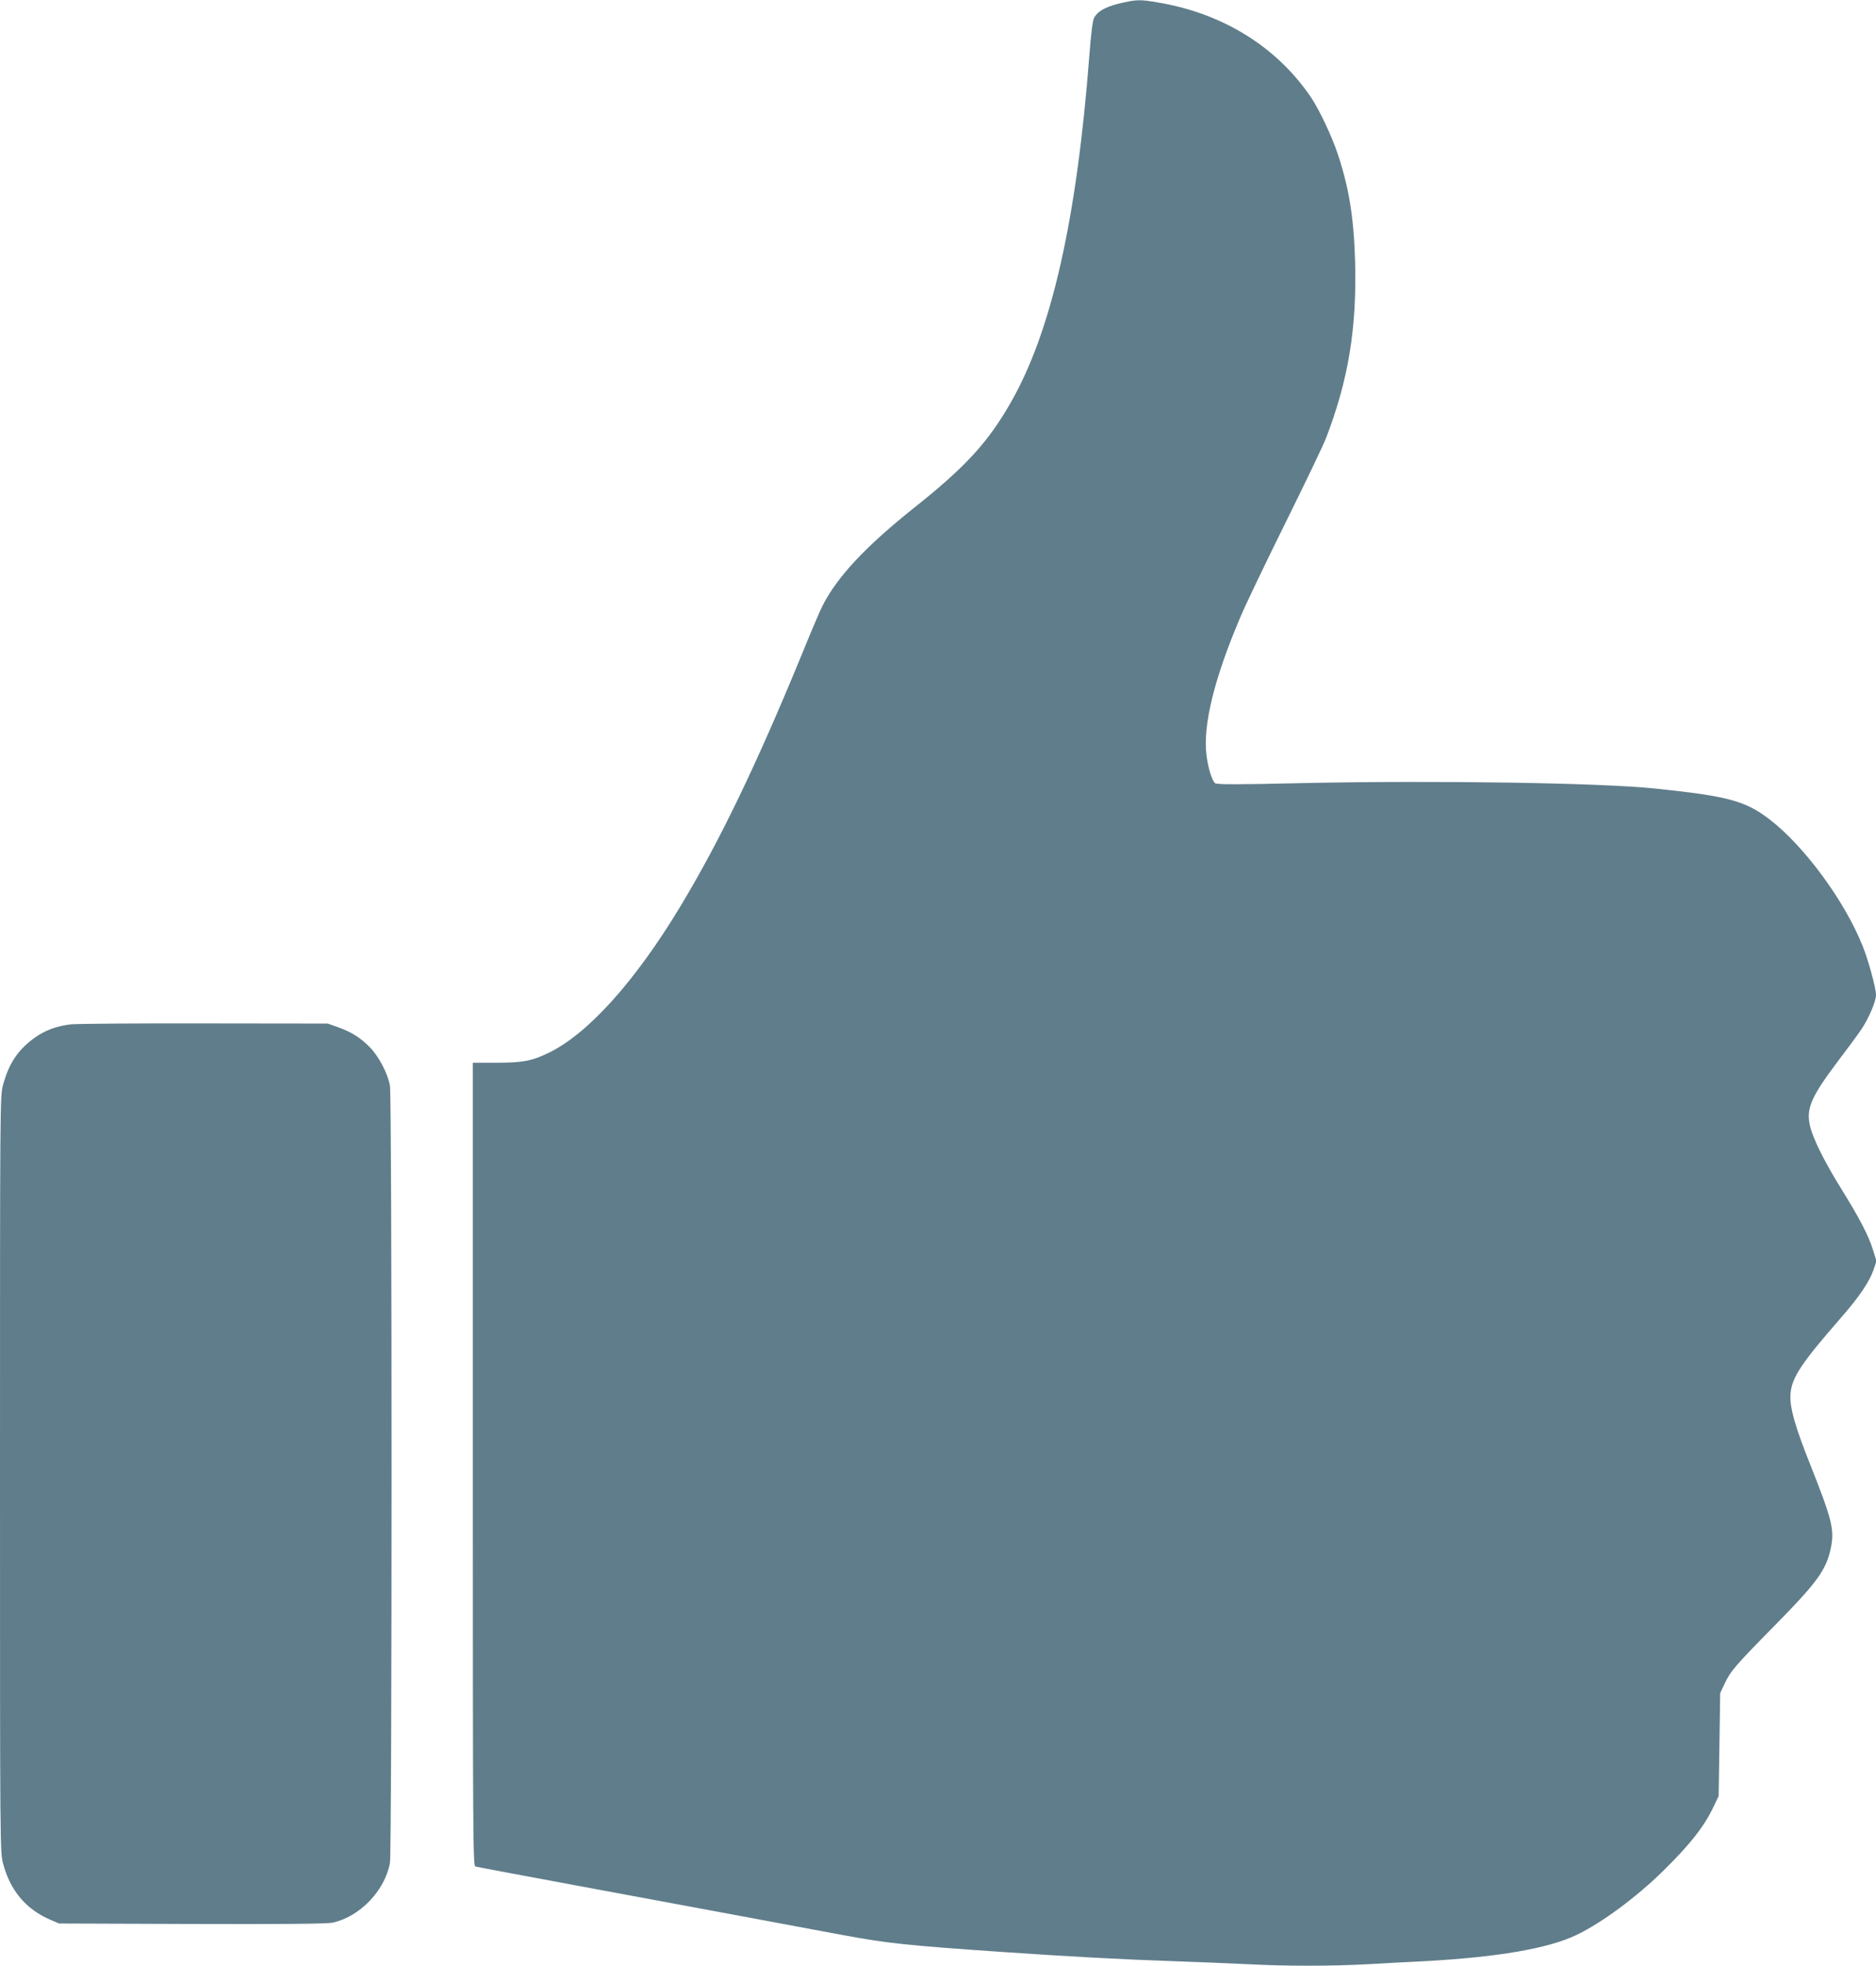
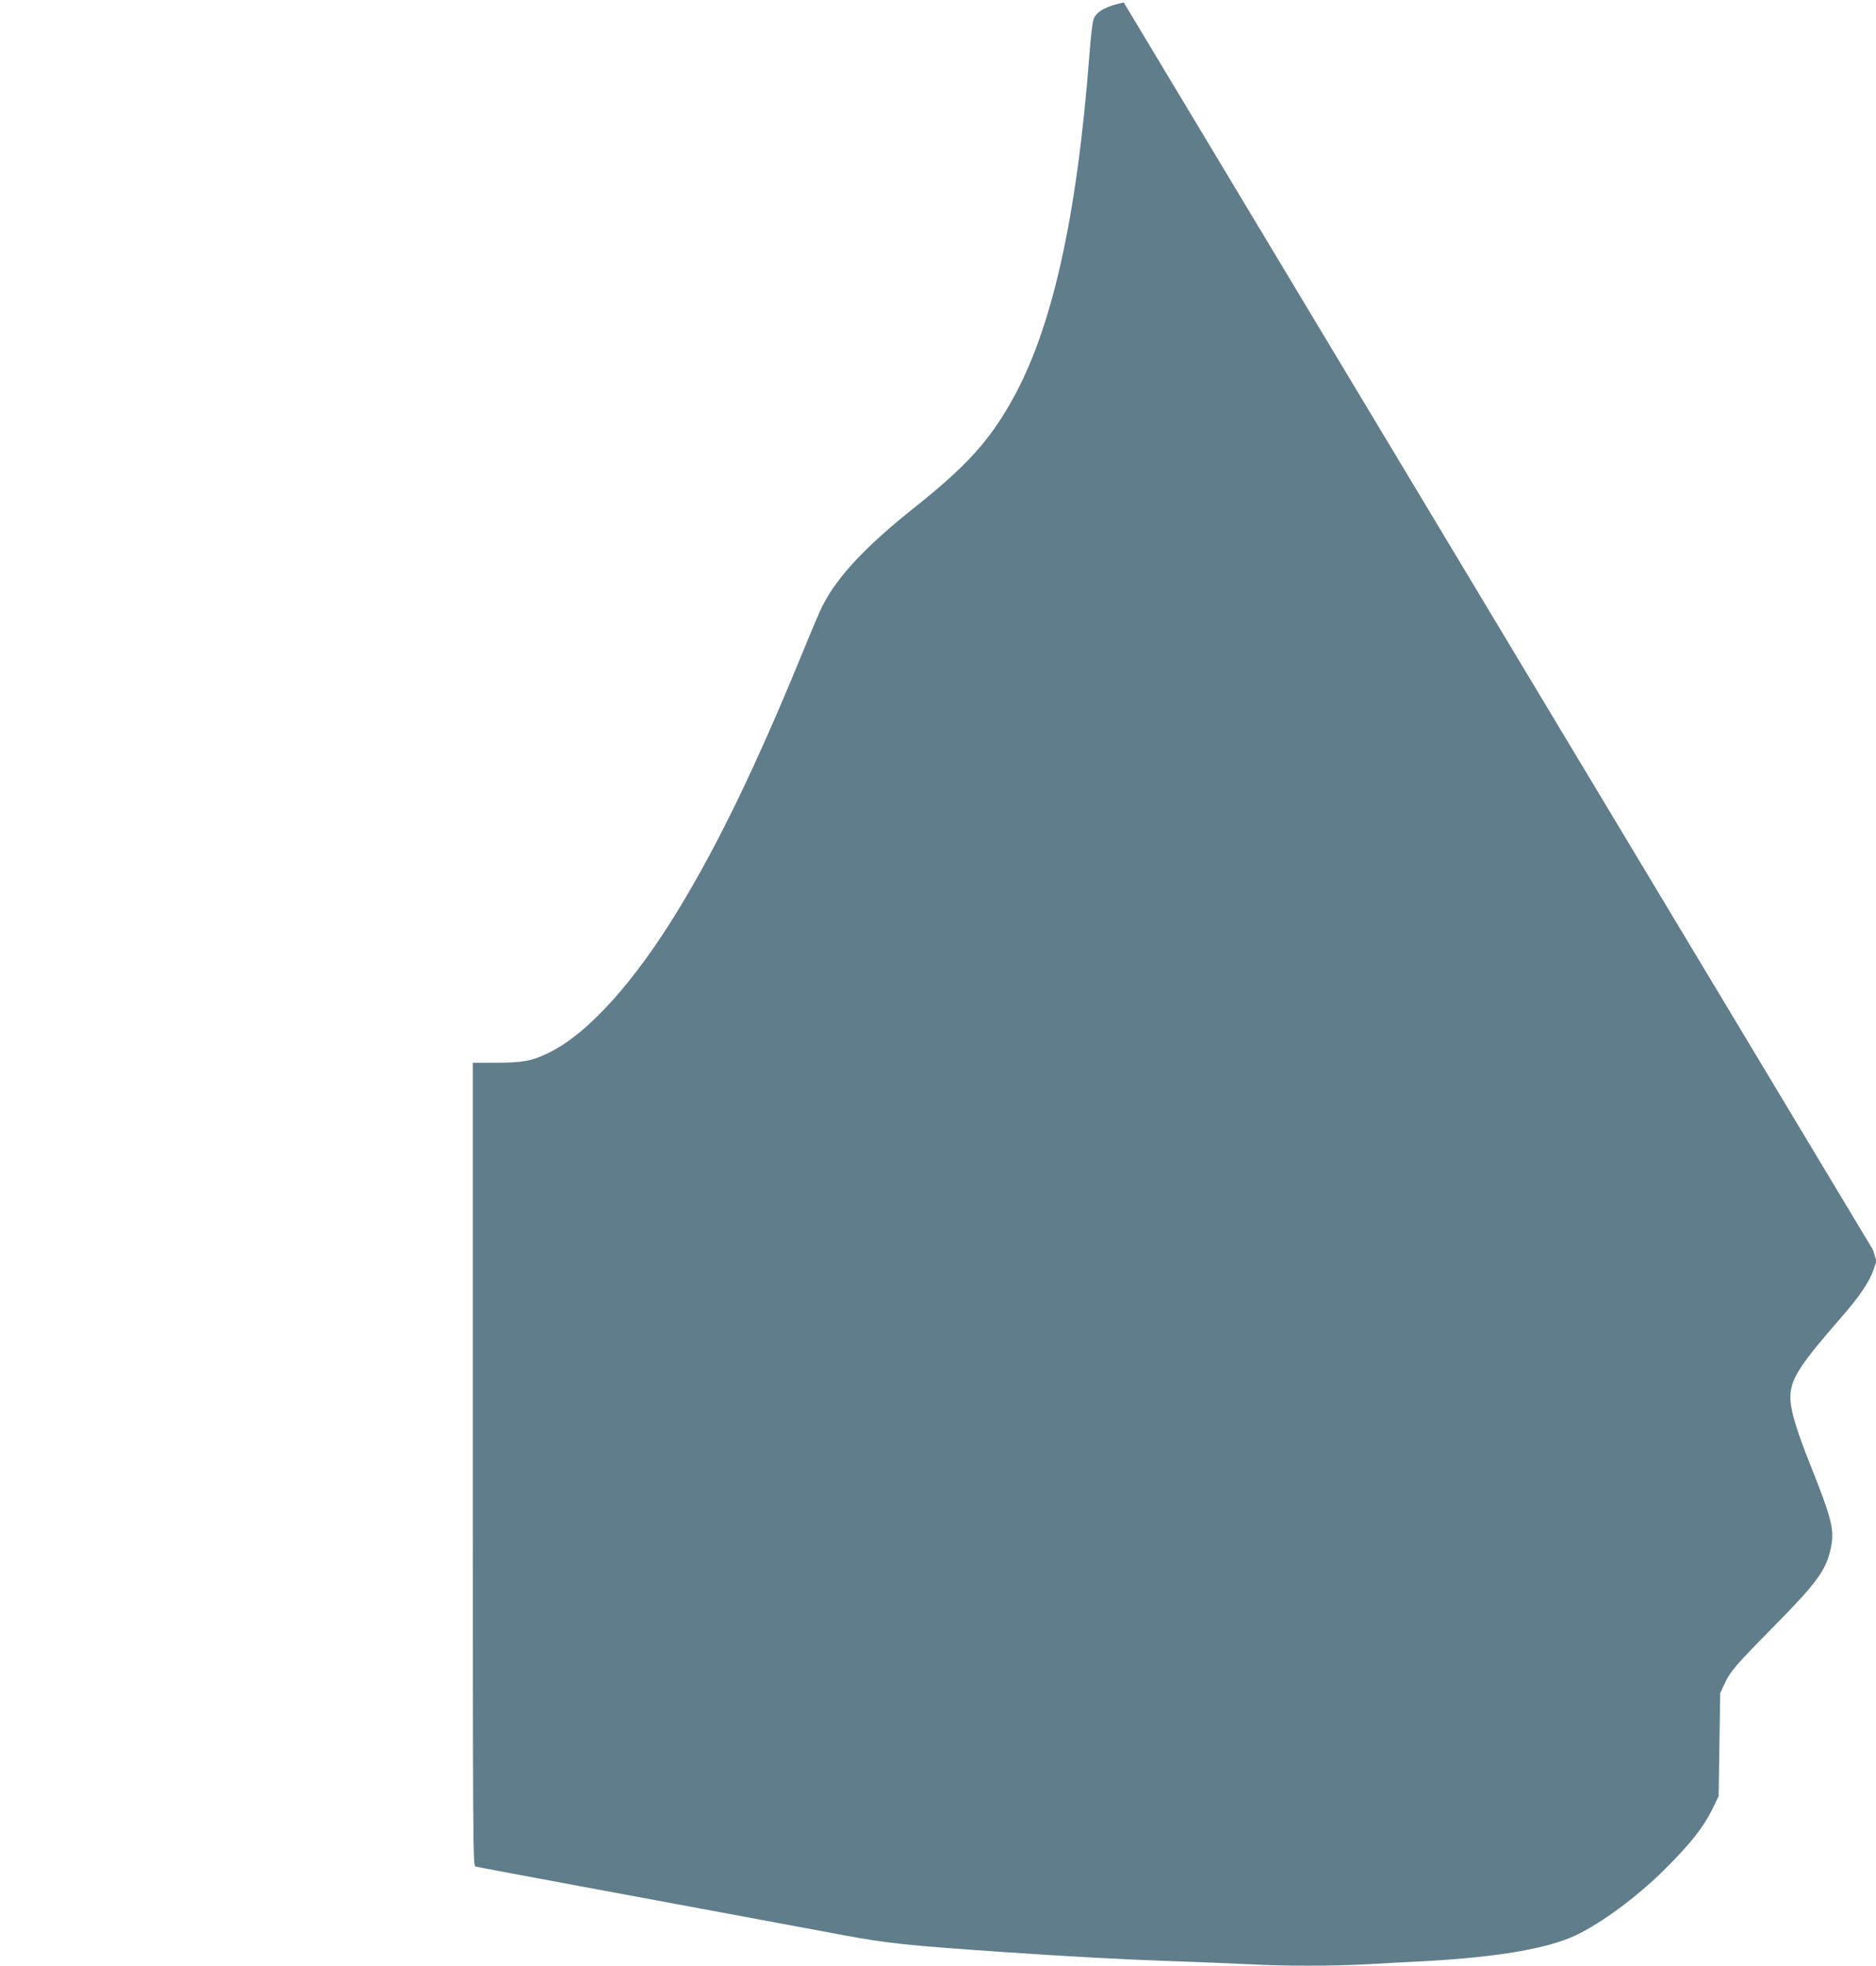
<svg xmlns="http://www.w3.org/2000/svg" version="1.0" width="1222pt" height="1280pt" viewBox="0 0 1222 1280" preserveAspectRatio="xMidYMid meet">
  <g transform="translate(0,1280) scale(0.1,-0.1)" fill="#607d8b" stroke="none">
-     <path d="M7320 12784 c-112 -24 -169 -54 -194 -102 -9 -17 -20 -109 -30 -242 -82 -1069 -246 -1796 -511 -2259 -147 -259 -295 -420 -620 -679 -326 -259 -512 -457 -609 -650 -15 -29 -78 -177 -140 -330 -292 -709 -530 -1203 -786 -1627 -294 -487 -600 -826 -855 -950 -111 -54 -170 -65 -342 -65 l-153 0 0 -2614 c0 -2482 1 -2615 17 -2620 10 -3 358 -68 773 -145 761 -141 1130 -210 1624 -302 285 -53 419 -67 1031 -109 441 -30 761 -48 1110 -60 171 -6 393 -15 495 -20 238 -13 547 -13 781 0 101 6 270 15 374 20 471 26 799 82 983 170 165 79 389 244 566 418 176 173 268 290 329 420 l32 67 5 335 5 335 27 58 c40 85 67 117 323 377 283 287 341 367 371 511 24 117 8 184 -132 536 -102 255 -138 383 -131 467 9 108 71 200 331 498 117 134 184 233 210 310 l19 57 -23 73 c-27 90 -88 207 -210 403 -108 174 -183 326 -201 408 -24 112 10 188 189 425 57 75 123 164 145 197 48 70 97 184 97 226 0 44 -49 225 -87 319 -118 295 -381 652 -607 825 -158 121 -272 151 -741 200 -360 38 -1429 54 -2293 36 -422 -10 -566 -10 -577 -1 -20 17 -45 96 -56 181 -25 196 51 504 222 904 35 83 168 360 295 616 127 257 246 504 263 550 145 379 199 711 188 1144 -8 285 -39 481 -114 705 -38 114 -121 289 -174 367 -222 328 -575 547 -997 617 -108 19 -135 19 -222 0z" />
-     <path d="M462 6130 c-96 -11 -173 -40 -247 -95 -102 -77 -158 -163 -195 -299 -20 -75 -20 -95 -20 -2536 0 -2456 0 -2460 21 -2538 47 -175 150 -296 310 -364 l54 -23 865 -3 c581 -2 881 1 914 8 179 38 342 207 376 389 14 74 14 4988 0 5062 -15 82 -74 193 -134 253 -61 61 -117 96 -206 128 l-65 23 -800 1 c-440 1 -833 -2 -873 -6z" />
+     <path d="M7320 12784 c-112 -24 -169 -54 -194 -102 -9 -17 -20 -109 -30 -242 -82 -1069 -246 -1796 -511 -2259 -147 -259 -295 -420 -620 -679 -326 -259 -512 -457 -609 -650 -15 -29 -78 -177 -140 -330 -292 -709 -530 -1203 -786 -1627 -294 -487 -600 -826 -855 -950 -111 -54 -170 -65 -342 -65 l-153 0 0 -2614 c0 -2482 1 -2615 17 -2620 10 -3 358 -68 773 -145 761 -141 1130 -210 1624 -302 285 -53 419 -67 1031 -109 441 -30 761 -48 1110 -60 171 -6 393 -15 495 -20 238 -13 547 -13 781 0 101 6 270 15 374 20 471 26 799 82 983 170 165 79 389 244 566 418 176 173 268 290 329 420 l32 67 5 335 5 335 27 58 c40 85 67 117 323 377 283 287 341 367 371 511 24 117 8 184 -132 536 -102 255 -138 383 -131 467 9 108 71 200 331 498 117 134 184 233 210 310 l19 57 -23 73 z" />
  </g>
</svg>